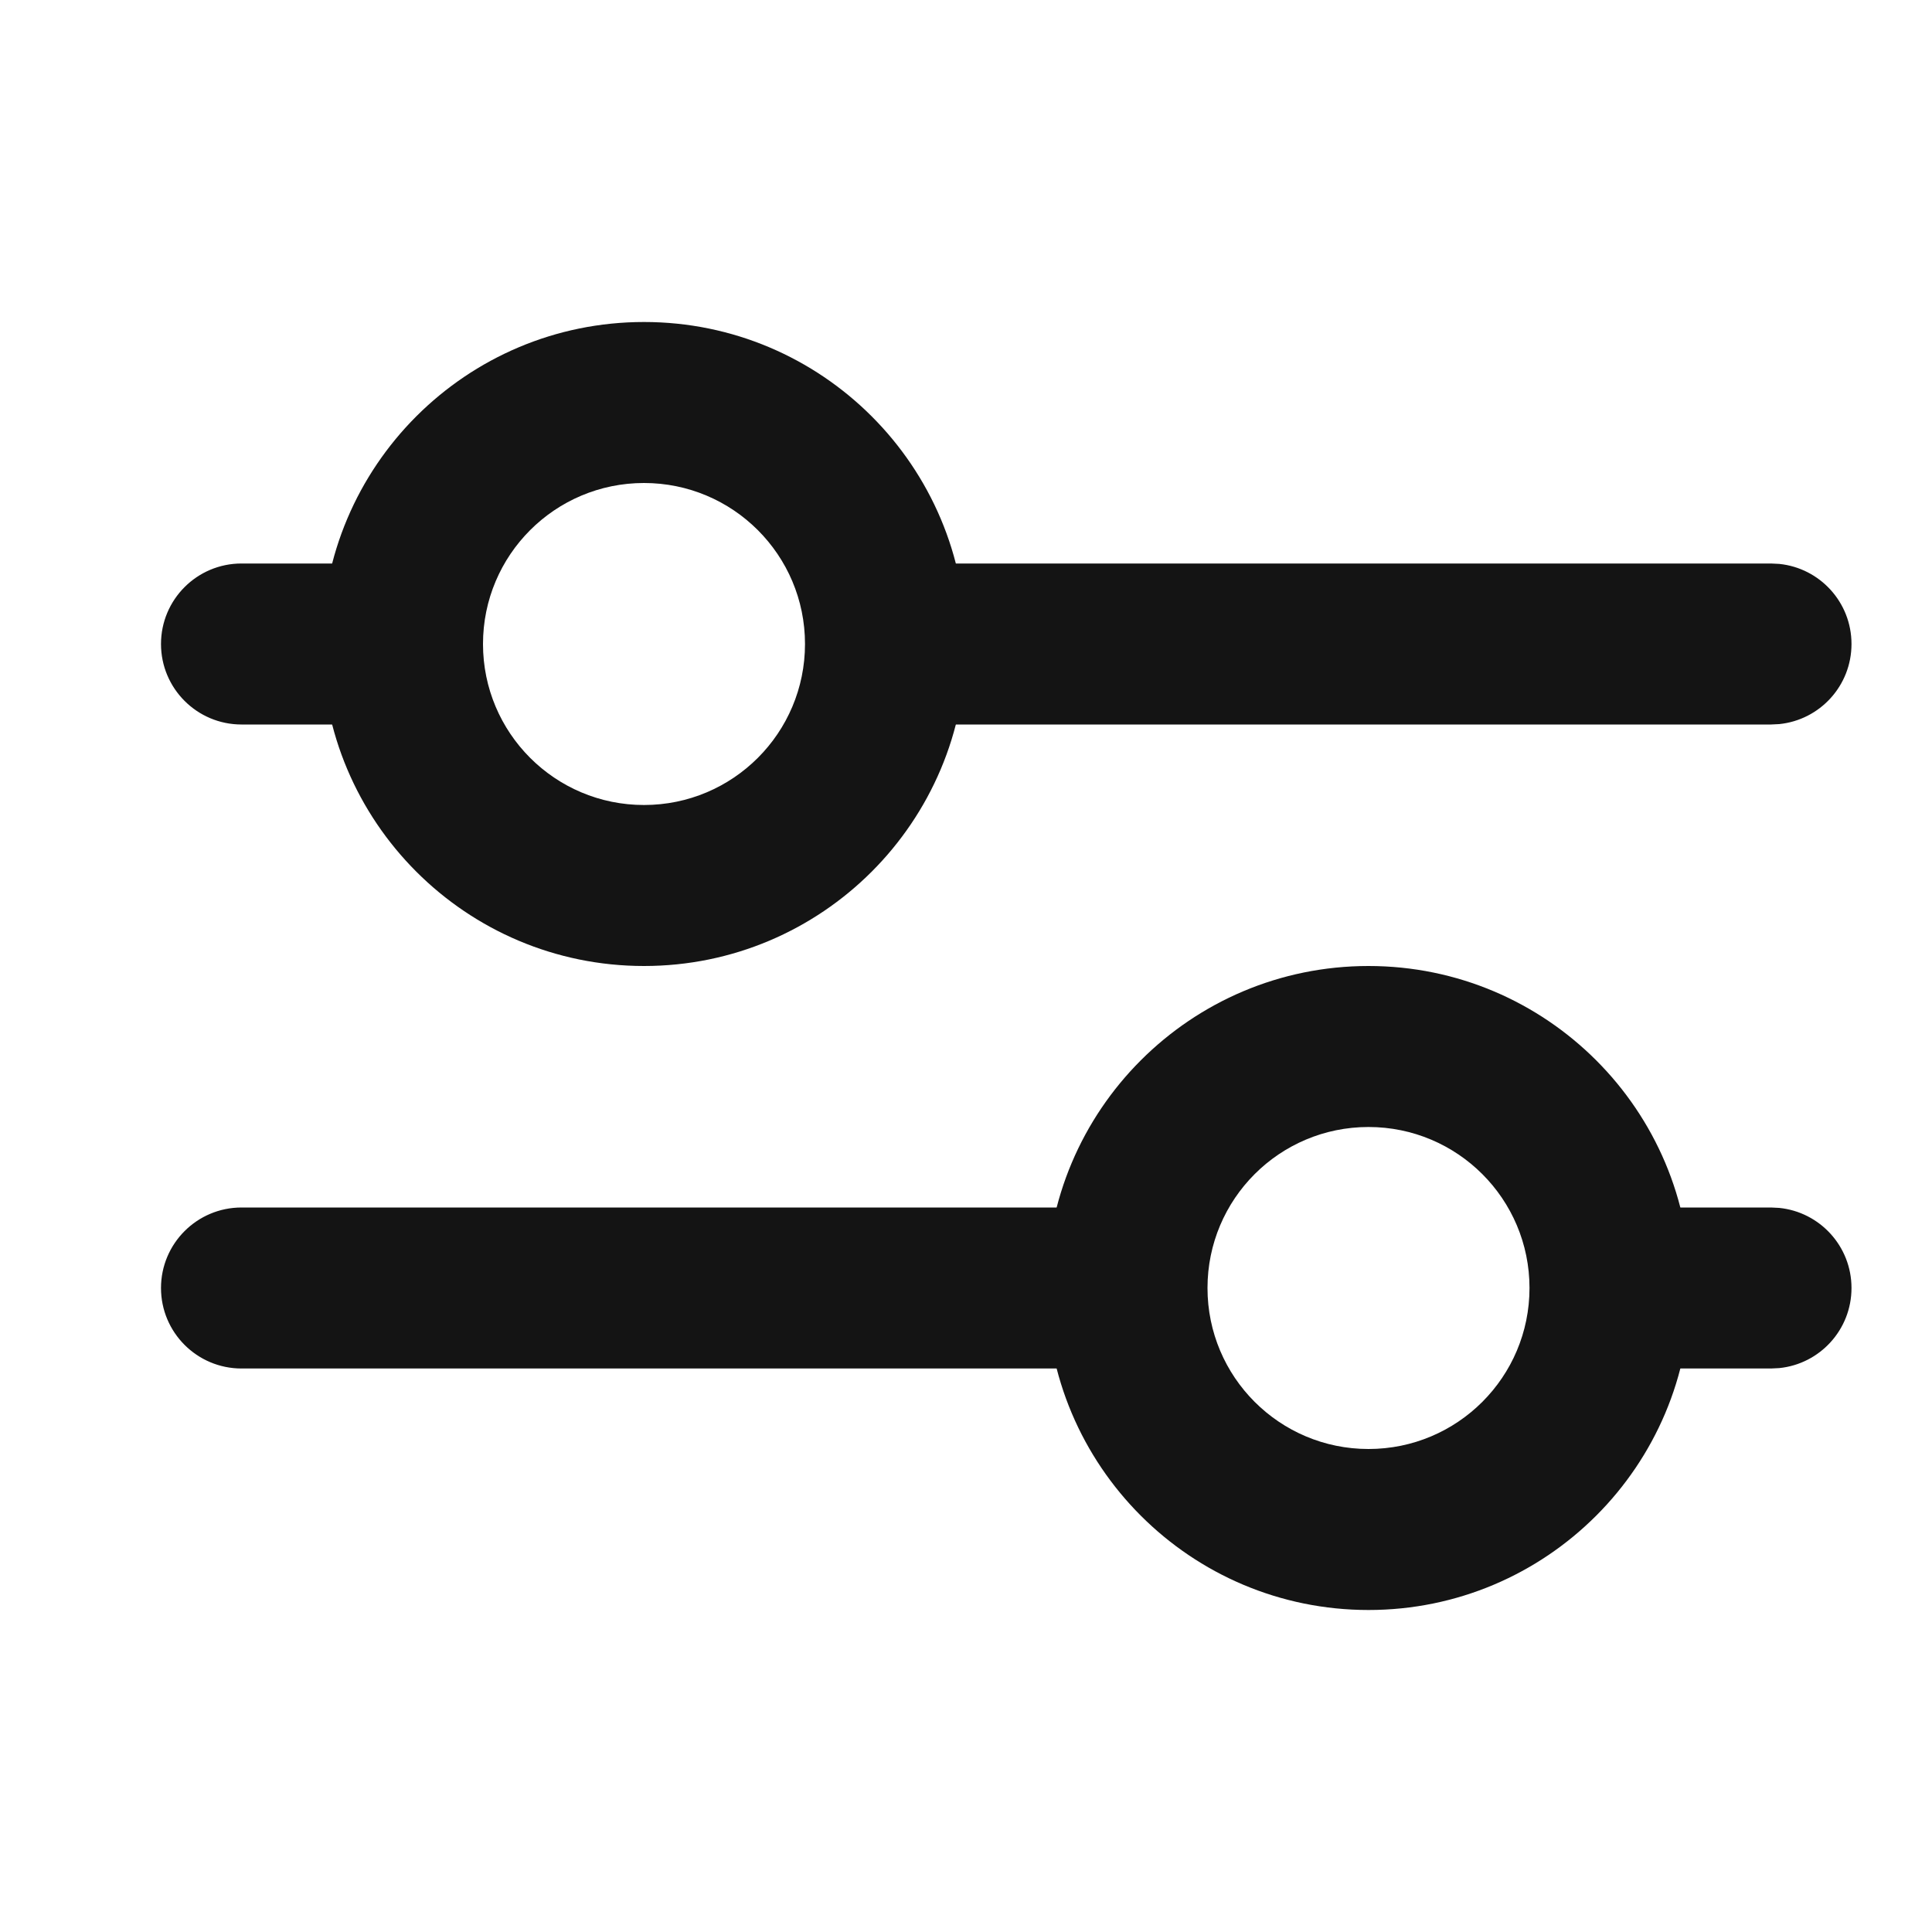
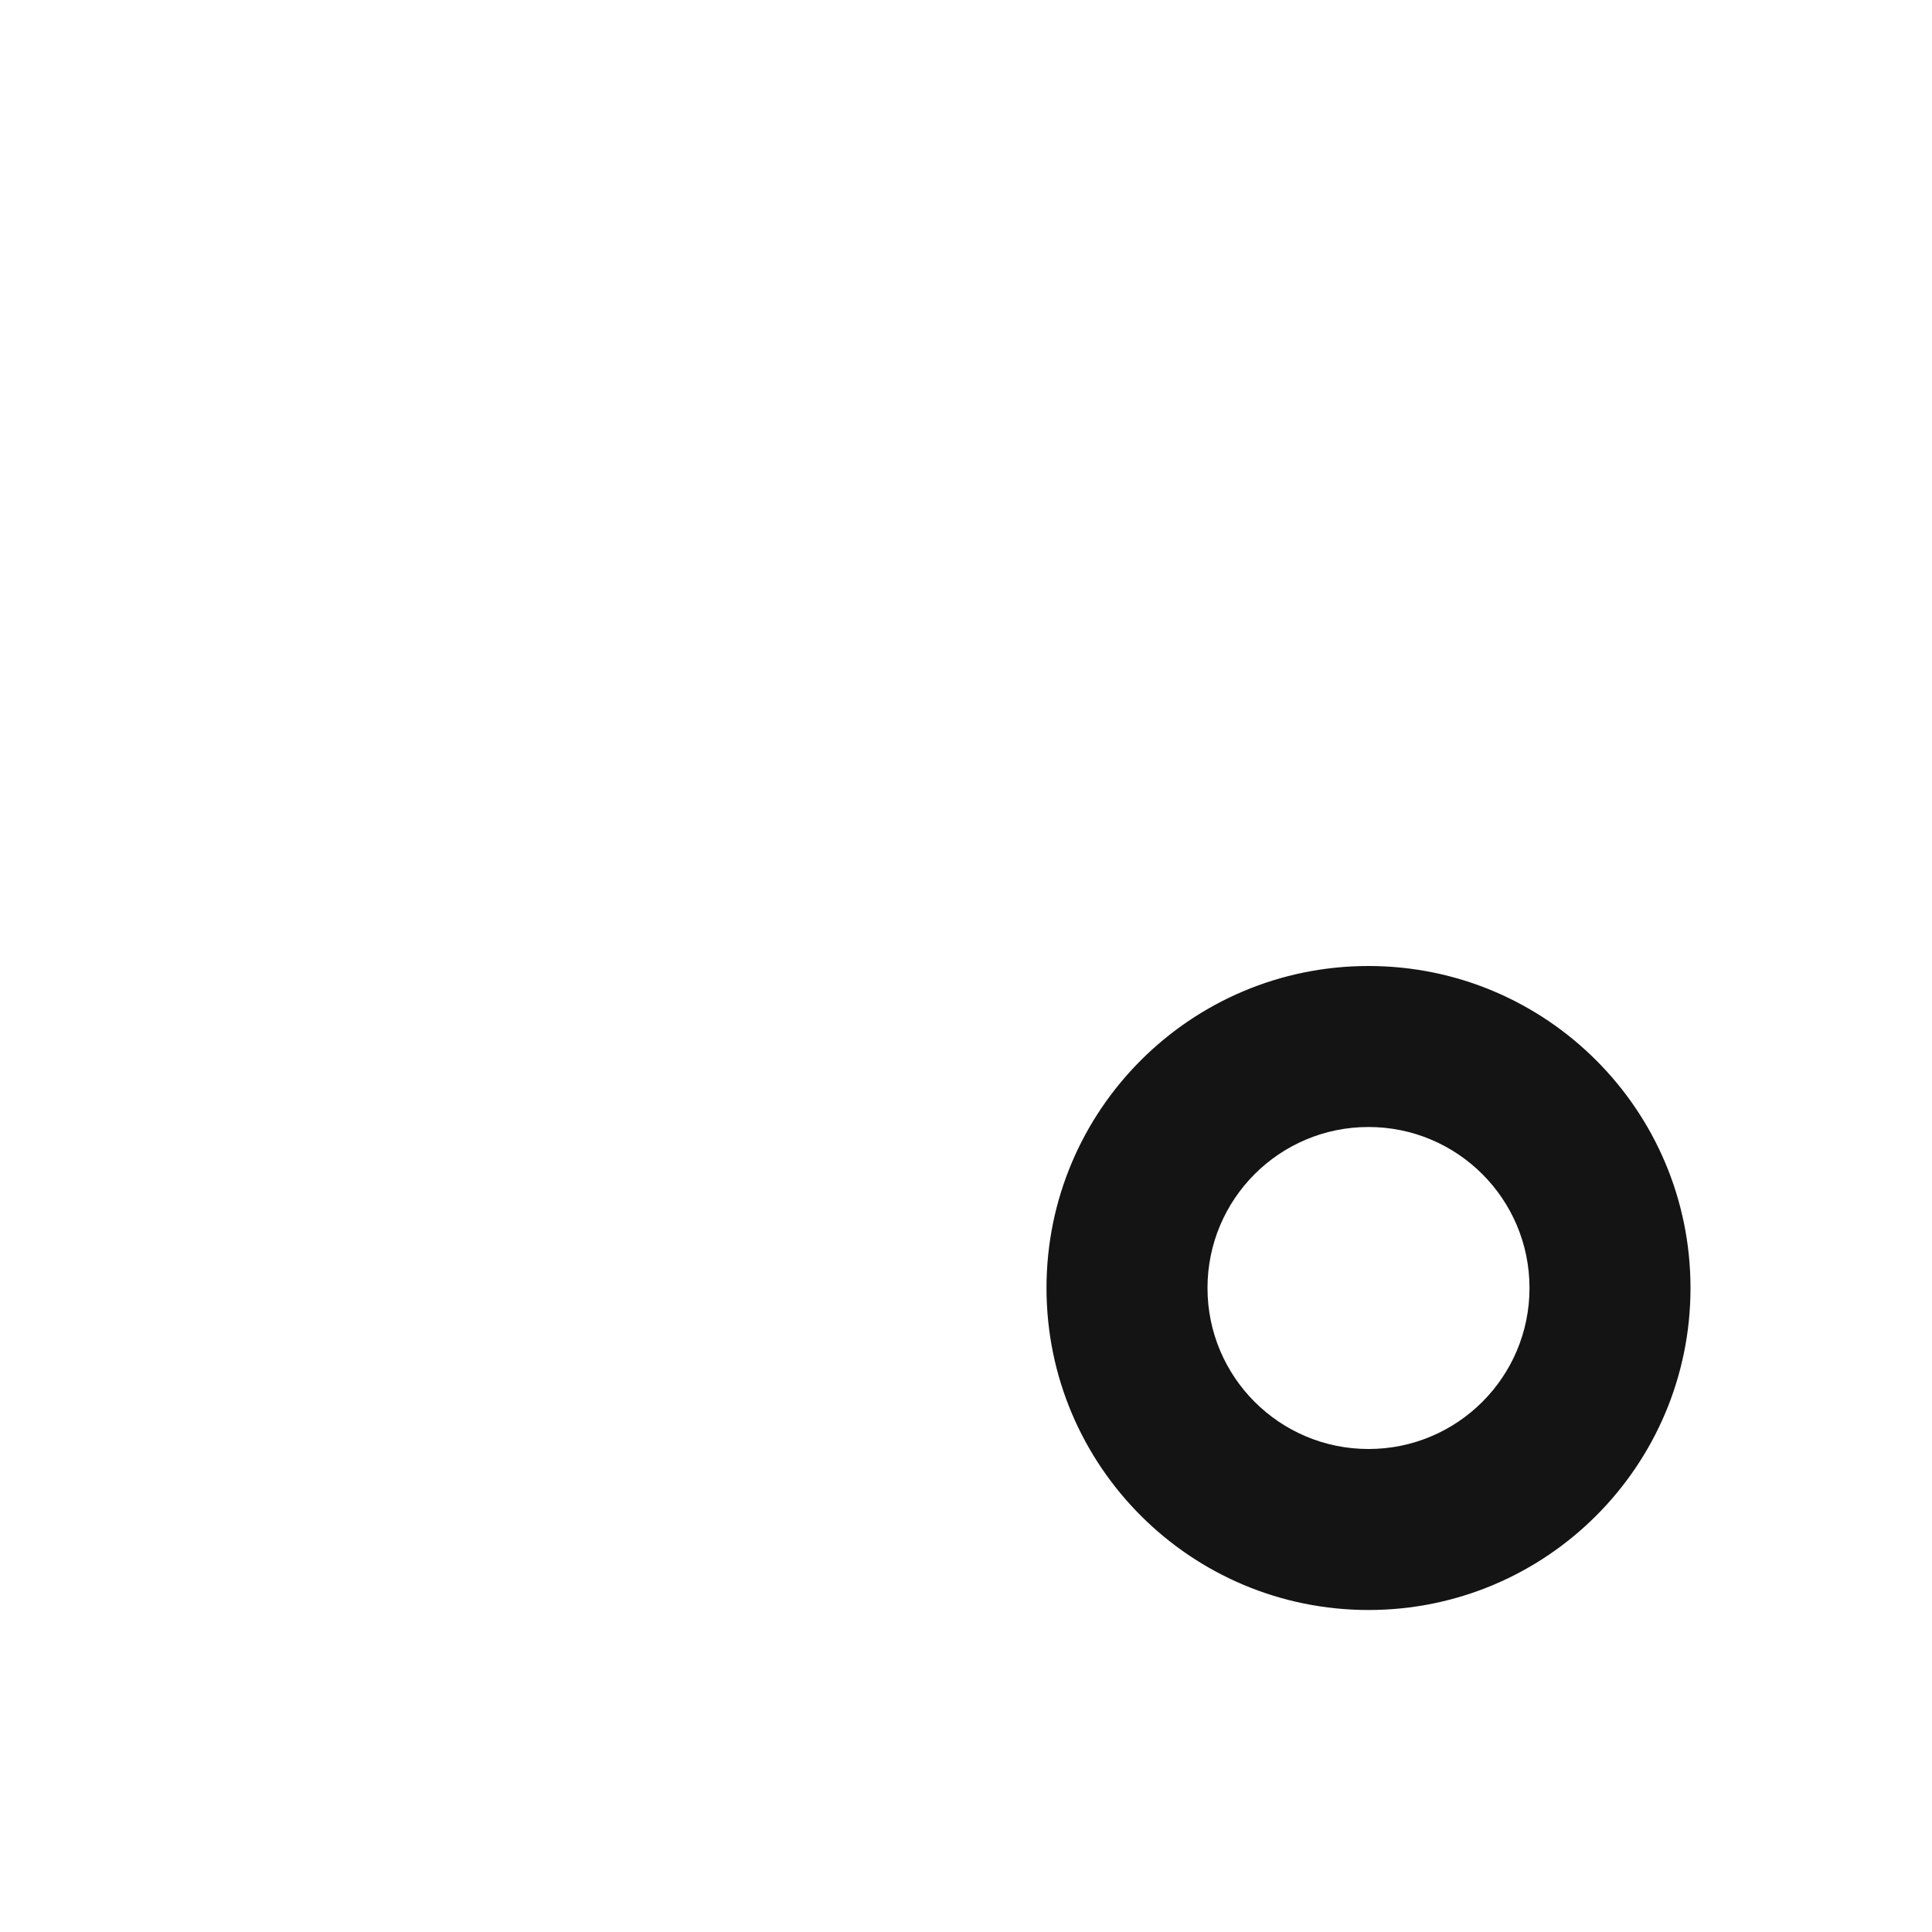
<svg xmlns="http://www.w3.org/2000/svg" width="24" height="24" viewBox="0 0 24 24" fill="none">
-   <path d="M5.174 7C5.063 7.313 5 7.649 5 8C5 8.351 5.063 8.687 5.174 9H3C2.448 9 2 8.552 2 8C2 7.448 2.448 7 3 7H5.174ZM22.102 7.005C22.607 7.056 23 7.482 23 8C23 8.518 22.607 8.944 22.102 8.995L22 9H10.826C10.937 8.687 11 8.351 11 8C11 7.649 10.937 7.313 10.826 7H22L22.102 7.005Z" fill="#141414" />
-   <path d="M14.174 15C14.063 15.313 14 15.649 14 16C14 16.351 14.063 16.687 14.174 17H3C2.448 17 2 16.552 2 16C2 15.448 2.448 15 3 15H14.174ZM22.102 15.005C22.607 15.056 23 15.482 23 16C23 16.518 22.607 16.944 22.102 16.995L22 17H19.826C19.937 16.687 20 16.351 20 16C20 15.649 19.937 15.313 19.826 15H22L22.102 15.005Z" fill="#141414" />
-   <path d="M10 8C10 6.895 9.105 6 8 6C6.895 6 6 6.895 6 8C6 9.105 6.895 10 8 10C9.105 10 10 9.105 10 8ZM12 8C12 10.209 10.209 12 8 12C5.791 12 4 10.209 4 8C4 5.791 5.791 4 8 4C10.209 4 12 5.791 12 8Z" fill="#141414" />
  <path d="M19 16C19 14.895 18.105 14 17 14C15.895 14 15 14.895 15 16C15 17.105 15.895 18 17 18C18.105 18 19 17.105 19 16ZM21 16C21 18.209 19.209 20 17 20C14.791 20 13 18.209 13 16C13 13.791 14.791 12 17 12C19.209 12 21 13.791 21 16Z" fill="#141414" />
</svg>